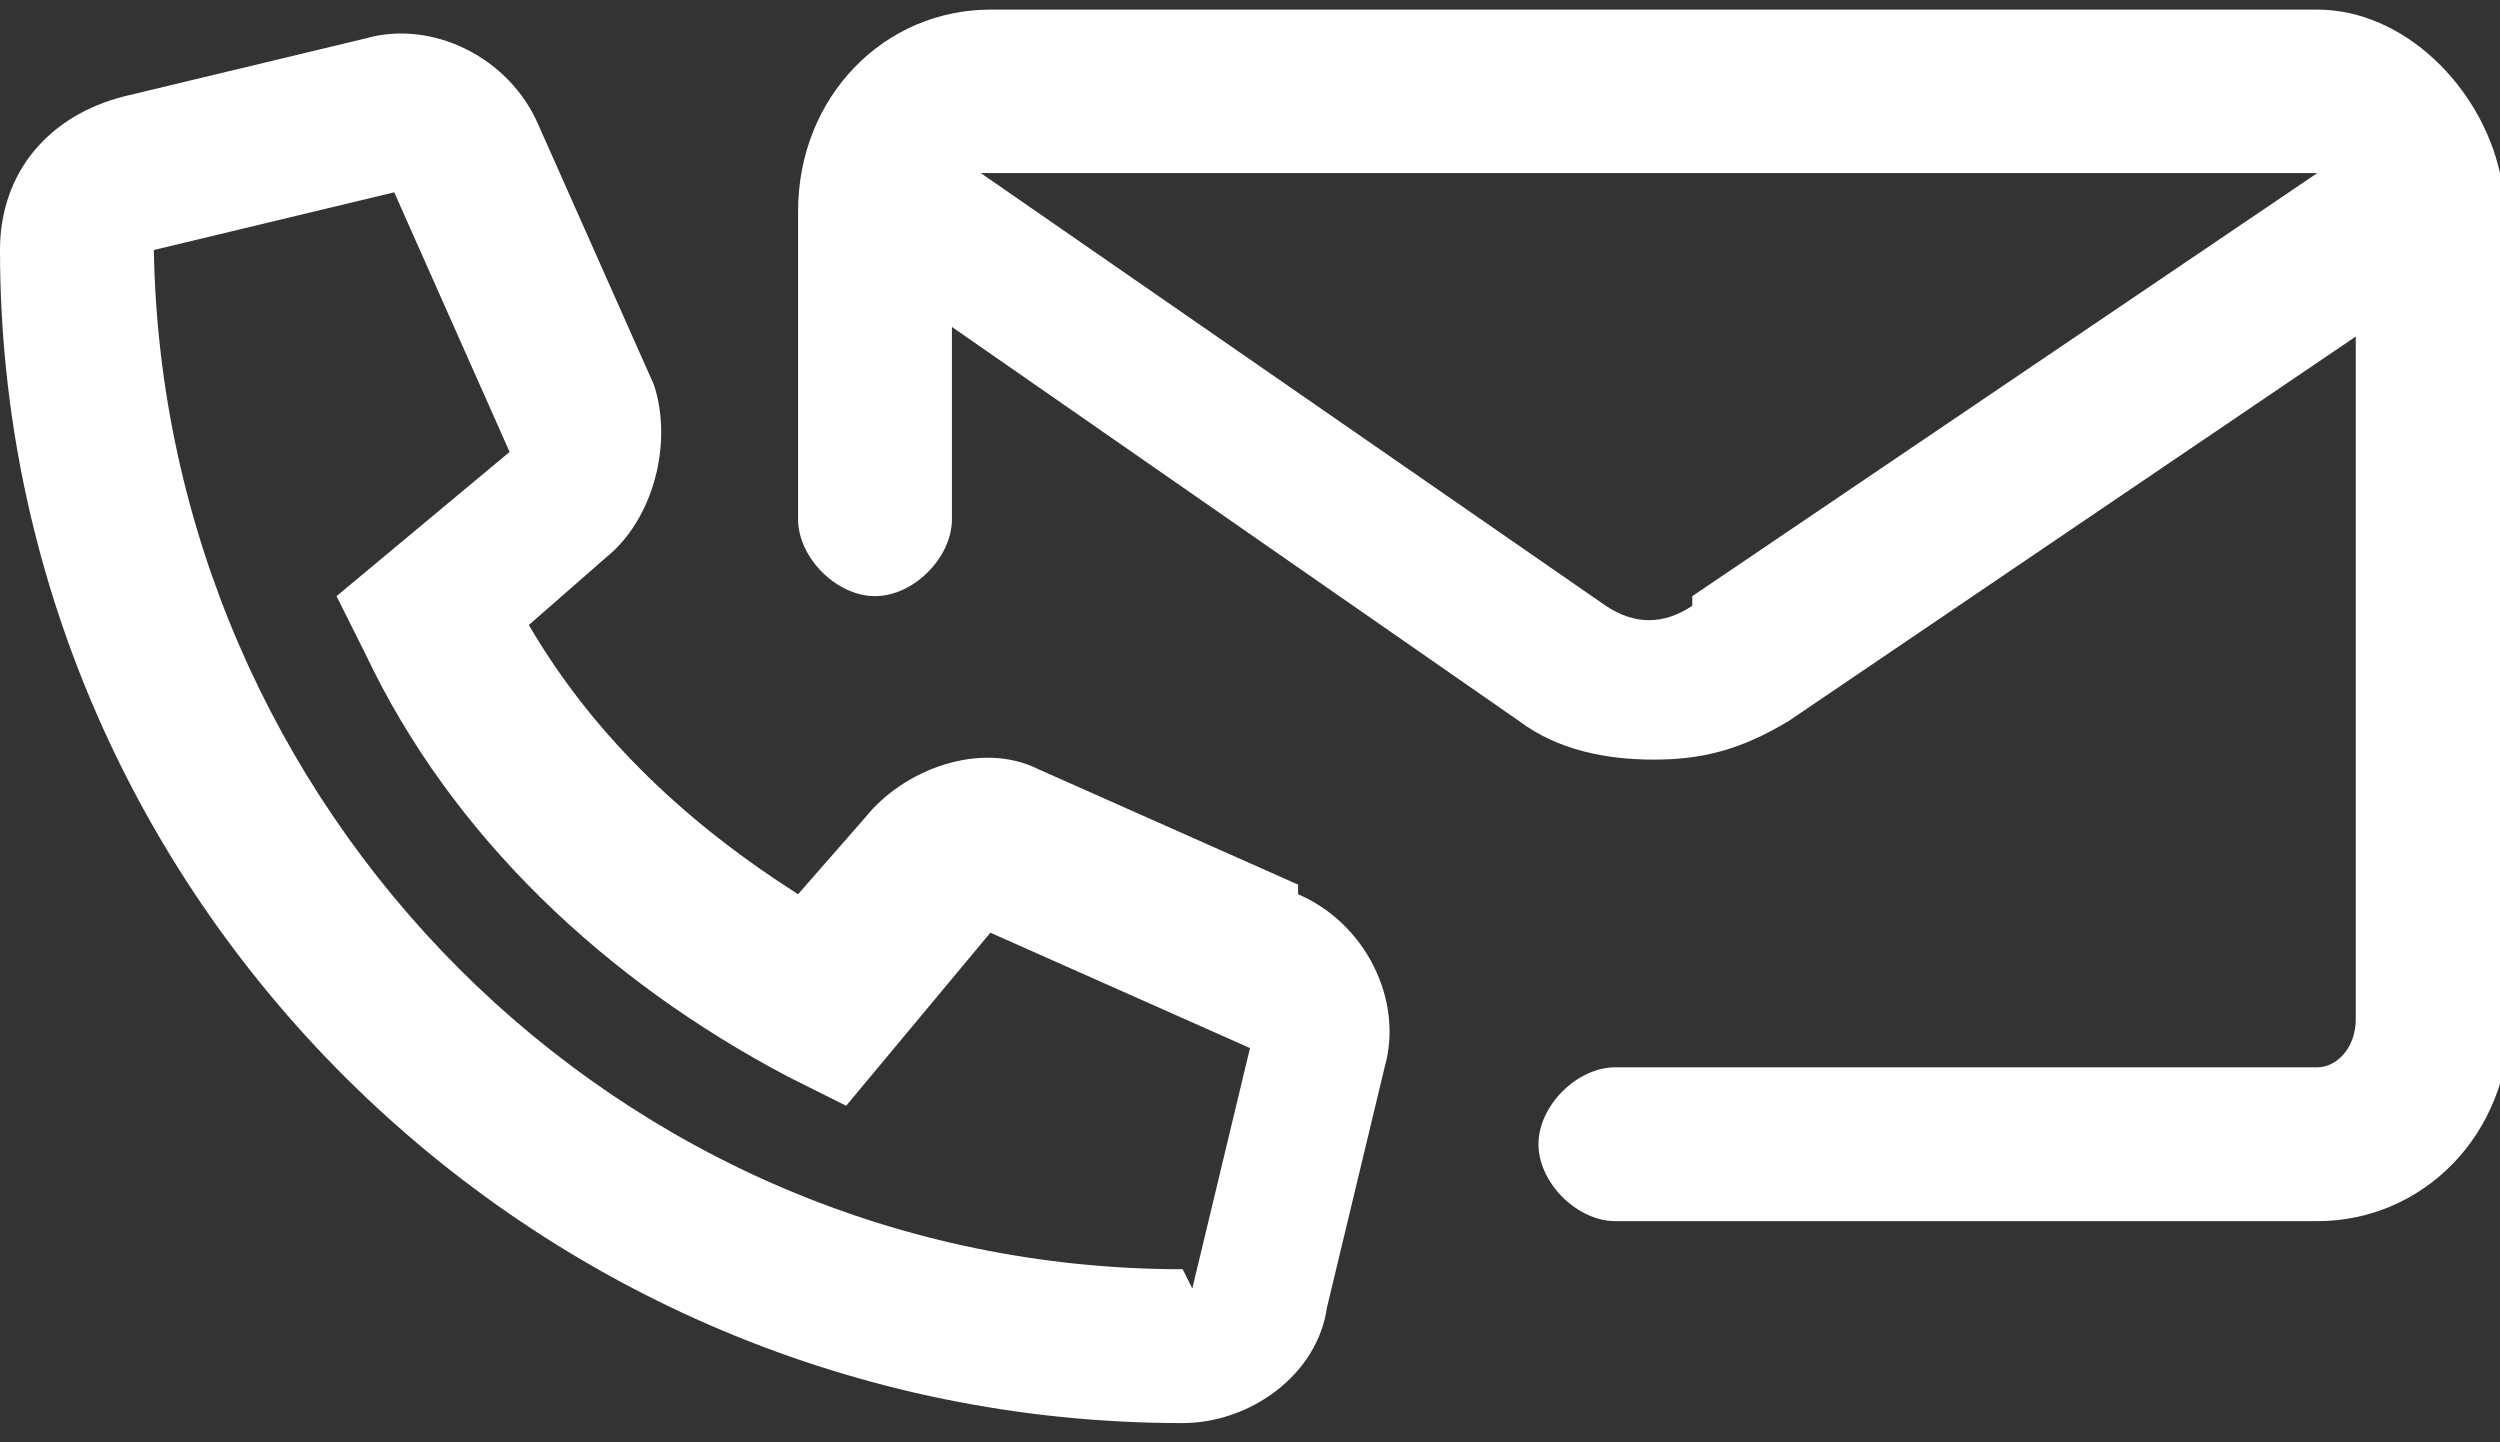
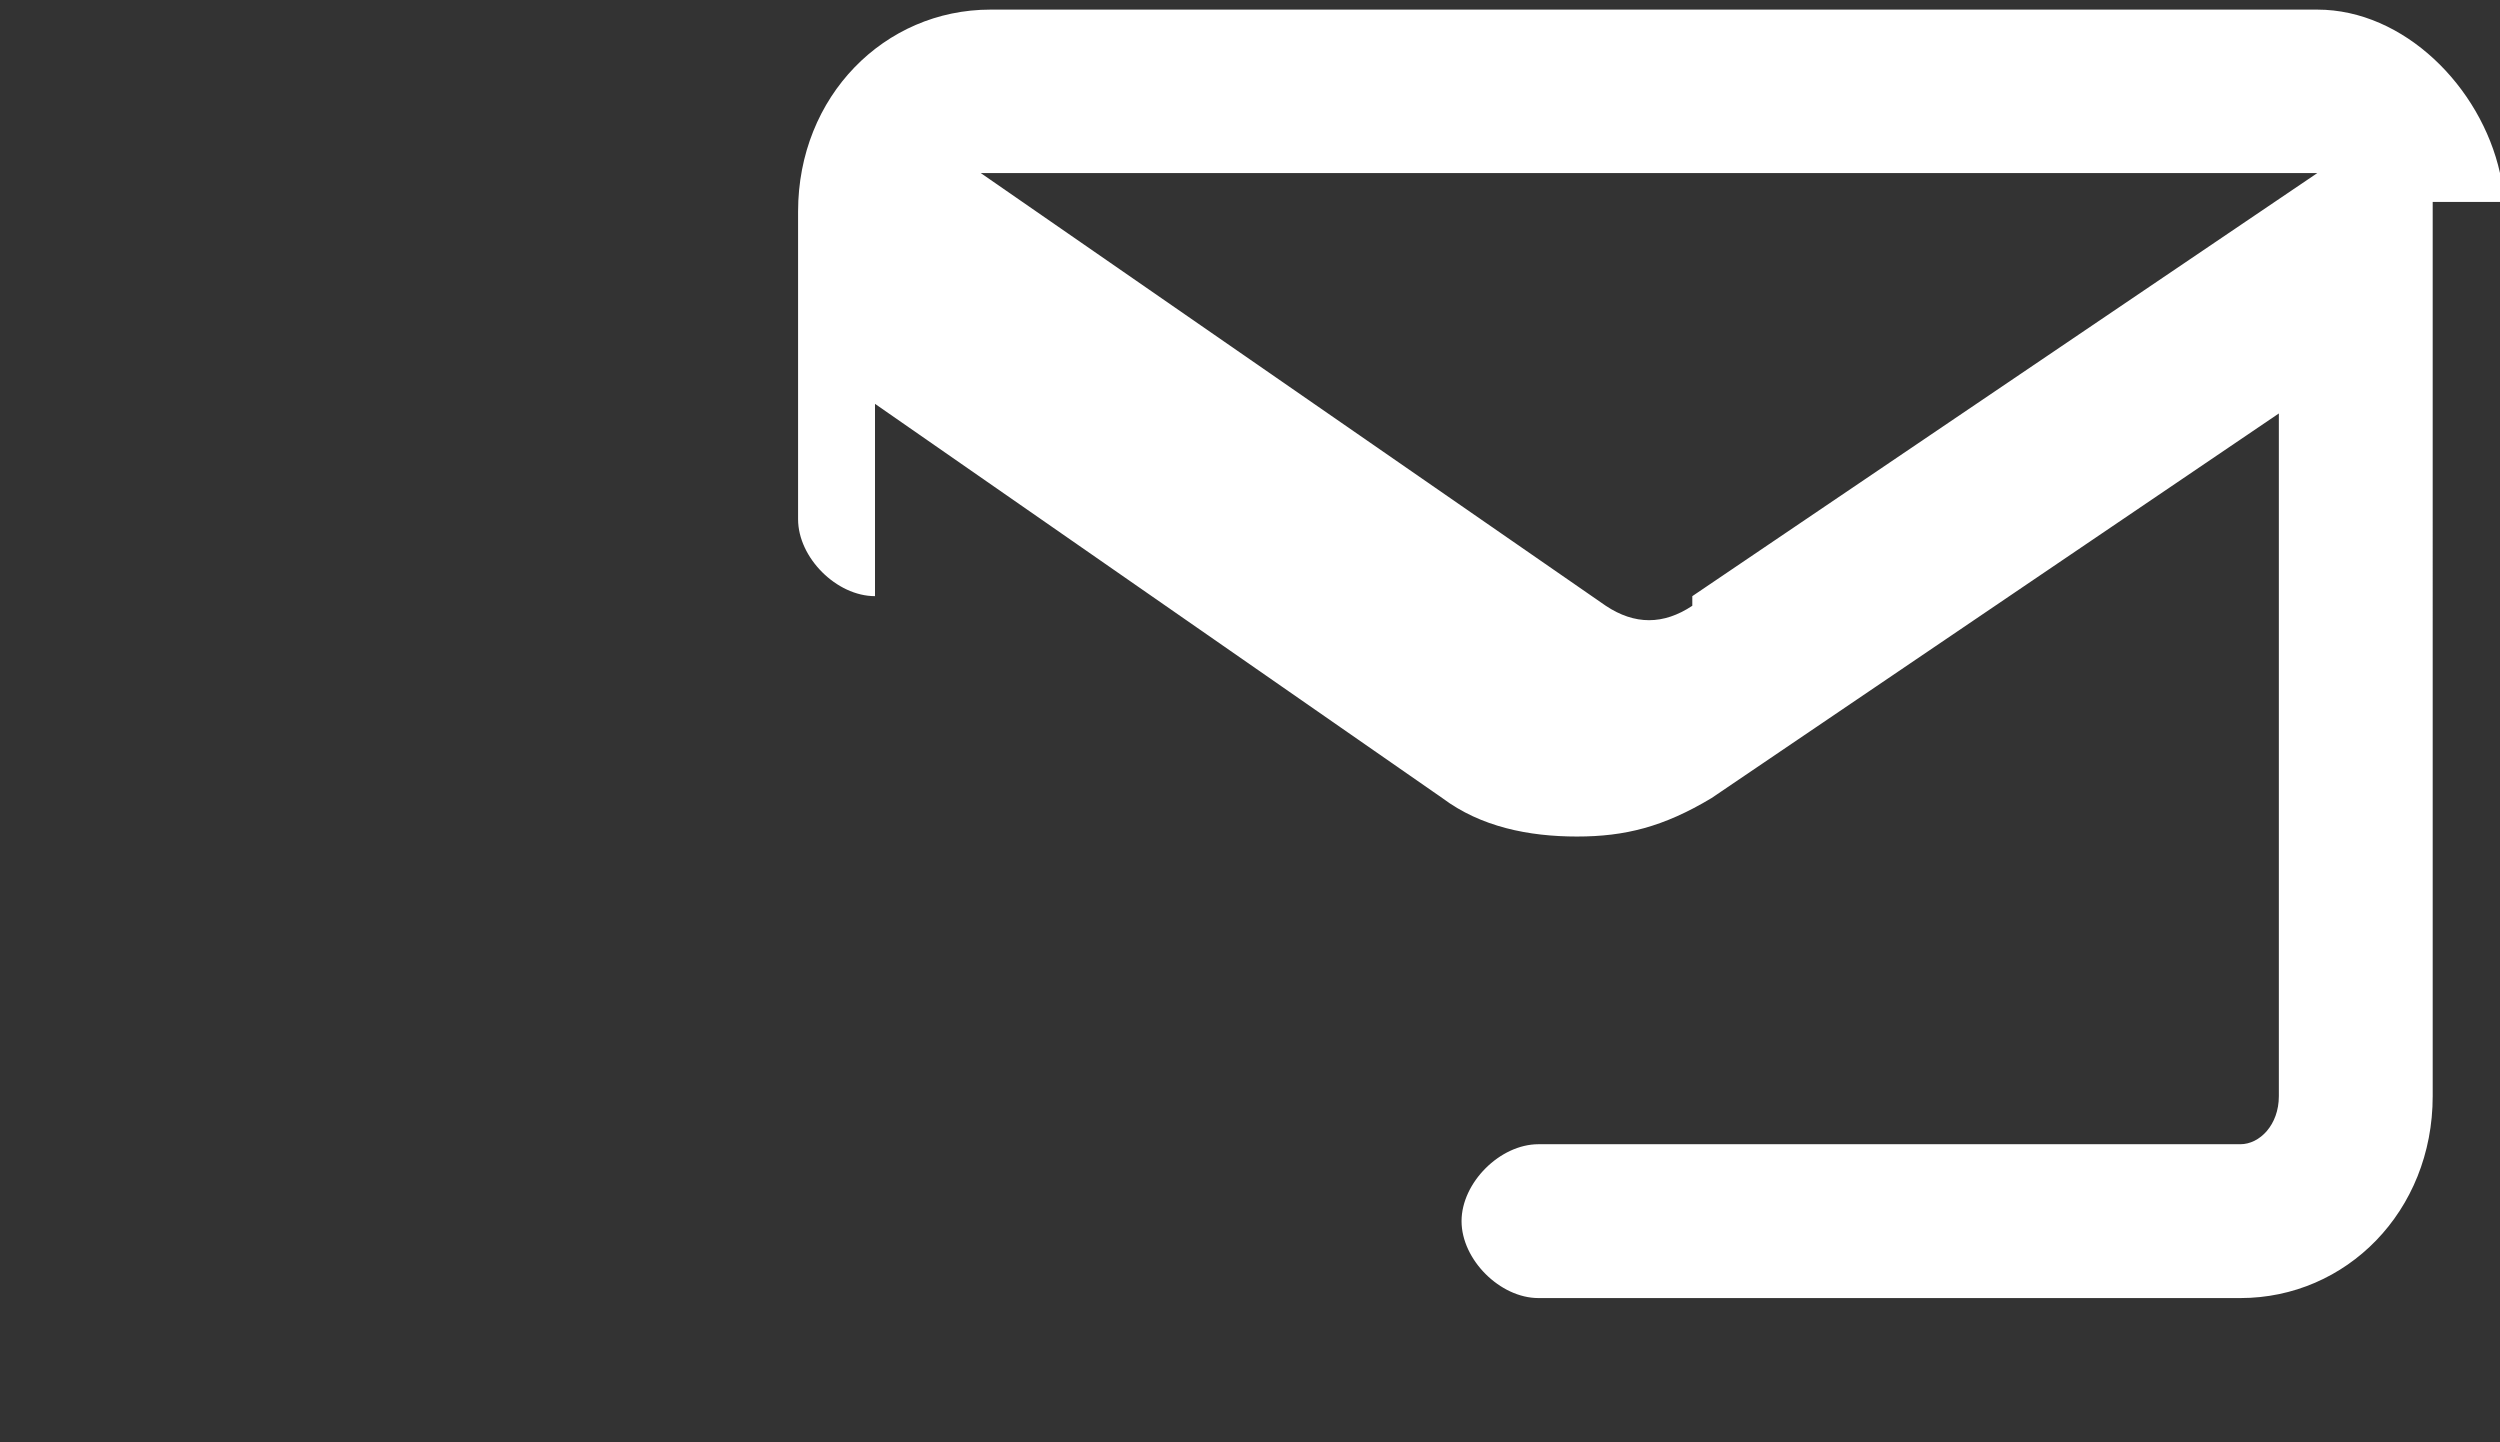
<svg xmlns="http://www.w3.org/2000/svg" id="Calque_1" data-name="Calque 1" version="1.1" viewBox="0 0 26 15">
  <rect x="0" y="0" width="26" height="15" fill="#333333" stroke="none" />
  <defs>
    <style>
      .cls-1 {
        fill: #fff;
        stroke-width: 0px;
      }
    </style>
  </defs>
-   <path class="cls-1" d="M13.5,9.2l-2.7-1.2c-.6-.3-1.4,0-1.8.5l-.7.8c-1.1-.7-2.1-1.6-2.8-2.8l.8-.7c.5-.4.7-1.2.5-1.8l-1.2-2.7c-.3-.7-1.1-1.1-1.8-.9l-2.5.6C.5,1.2,0,1.8,0,2.6,0,9.3,5.5,14.8,12.3,14.8c.7,0,1.4-.5,1.5-1.2l.6-2.5c.2-.7-.2-1.5-.9-1.8ZM12.3,13.2c-5.9,0-10.6-4.8-10.7-10.6l2.5-.6,1.2,2.7-1.8,1.5.3.6c.9,1.9,2.5,3.4,4.4,4.4l.6.3,1.5-1.8,2.7,1.2-.6,2.5Z" />
-   <path class="cls-1" d="M26,2.1c0,0,0-.2,0-.3-.2-.9-1-1.7-1.9-1.7h-13.8c-1.1,0-2,.9-2,2.1v3.2c0,.4.4.8.8.8s.8-.4.8-.8v-2l5.9,4.1c.4.3.9.4,1.4.4s.9-.1,1.4-.4l5.9-4v7.1c0,.3-.2.5-.4.5h-7.3c-.4,0-.8.4-.8.8s.4.8.8.8h7.3c1.1,0,2-.9,2-2.1V2.3c0,0,0-.1,0-.2ZM17.6,6.3c-.3.2-.6.2-.9,0L10.2,1.8s0,0,0,0h13.8s0,0,.1,0l-6.5,4.4Z" />
+   <path class="cls-1" d="M26,2.1c0,0,0-.2,0-.3-.2-.9-1-1.7-1.9-1.7h-13.8c-1.1,0-2,.9-2,2.1v3.2c0,.4.4.8.8.8v-2l5.9,4.1c.4.3.9.4,1.4.4s.9-.1,1.4-.4l5.9-4v7.1c0,.3-.2.5-.4.5h-7.3c-.4,0-.8.4-.8.8s.4.8.8.8h7.3c1.1,0,2-.9,2-2.1V2.3c0,0,0-.1,0-.2ZM17.6,6.3c-.3.2-.6.2-.9,0L10.2,1.8s0,0,0,0h13.8s0,0,.1,0l-6.5,4.4Z" />
</svg>